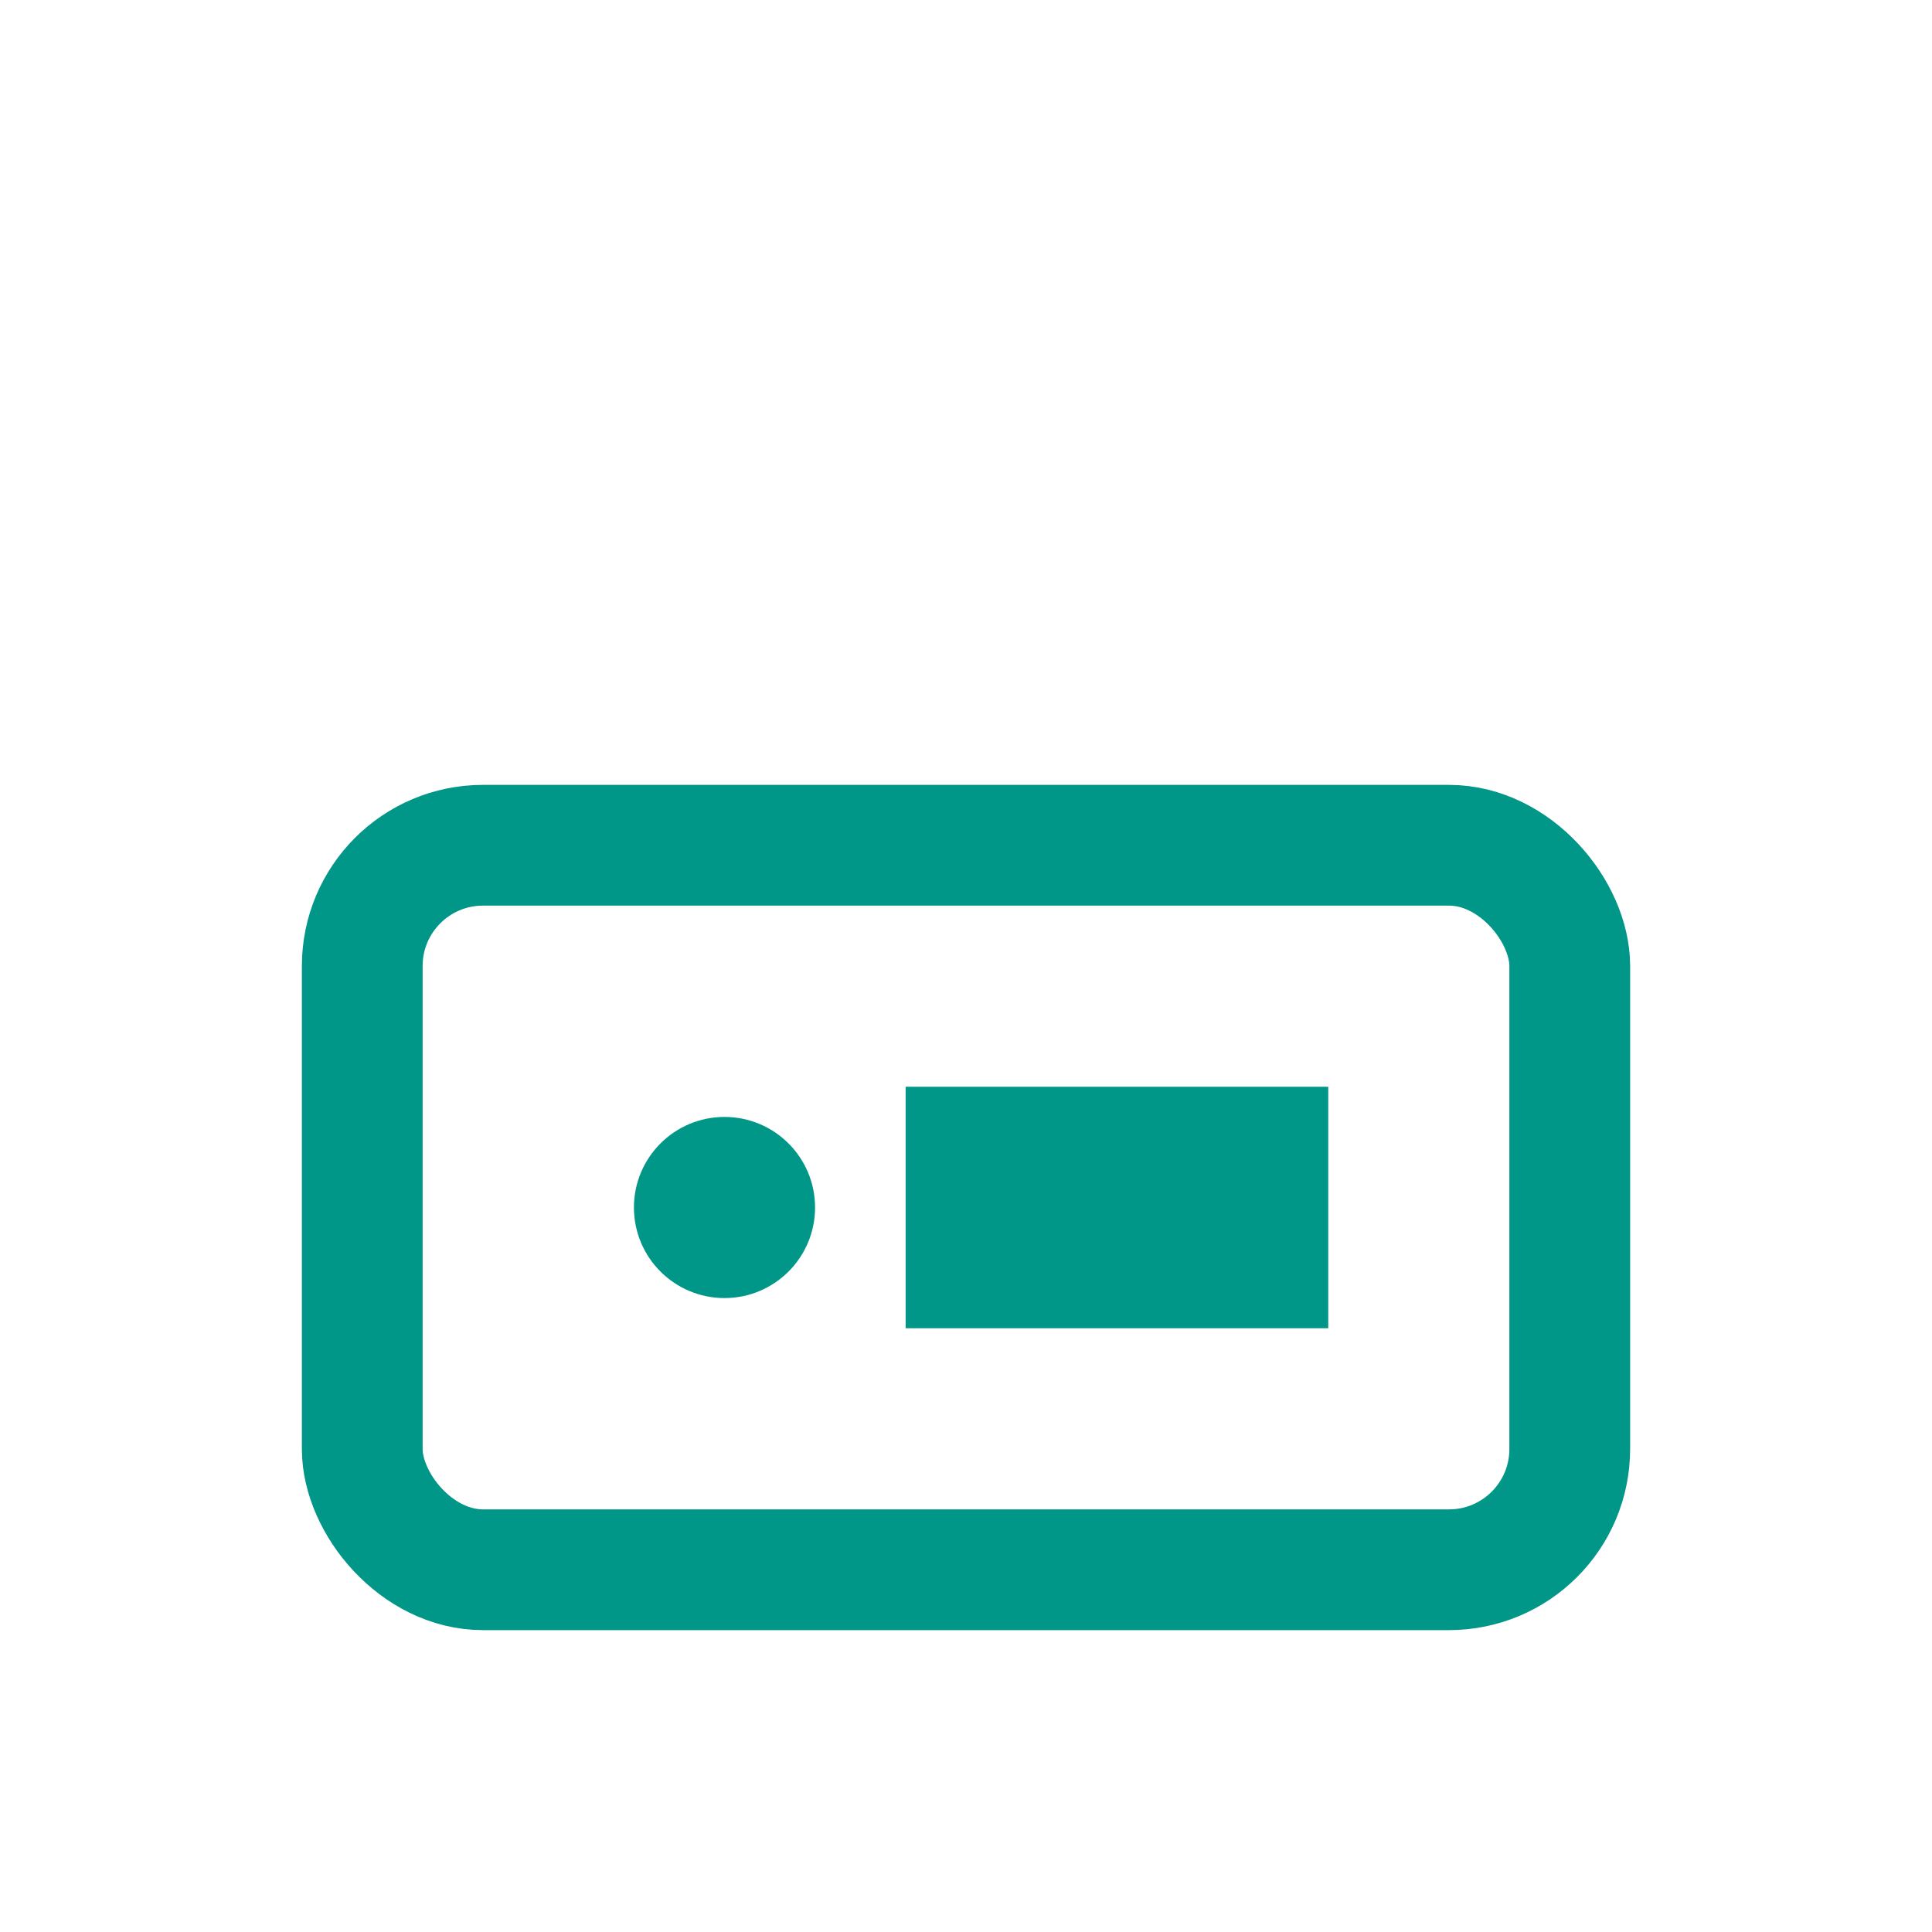
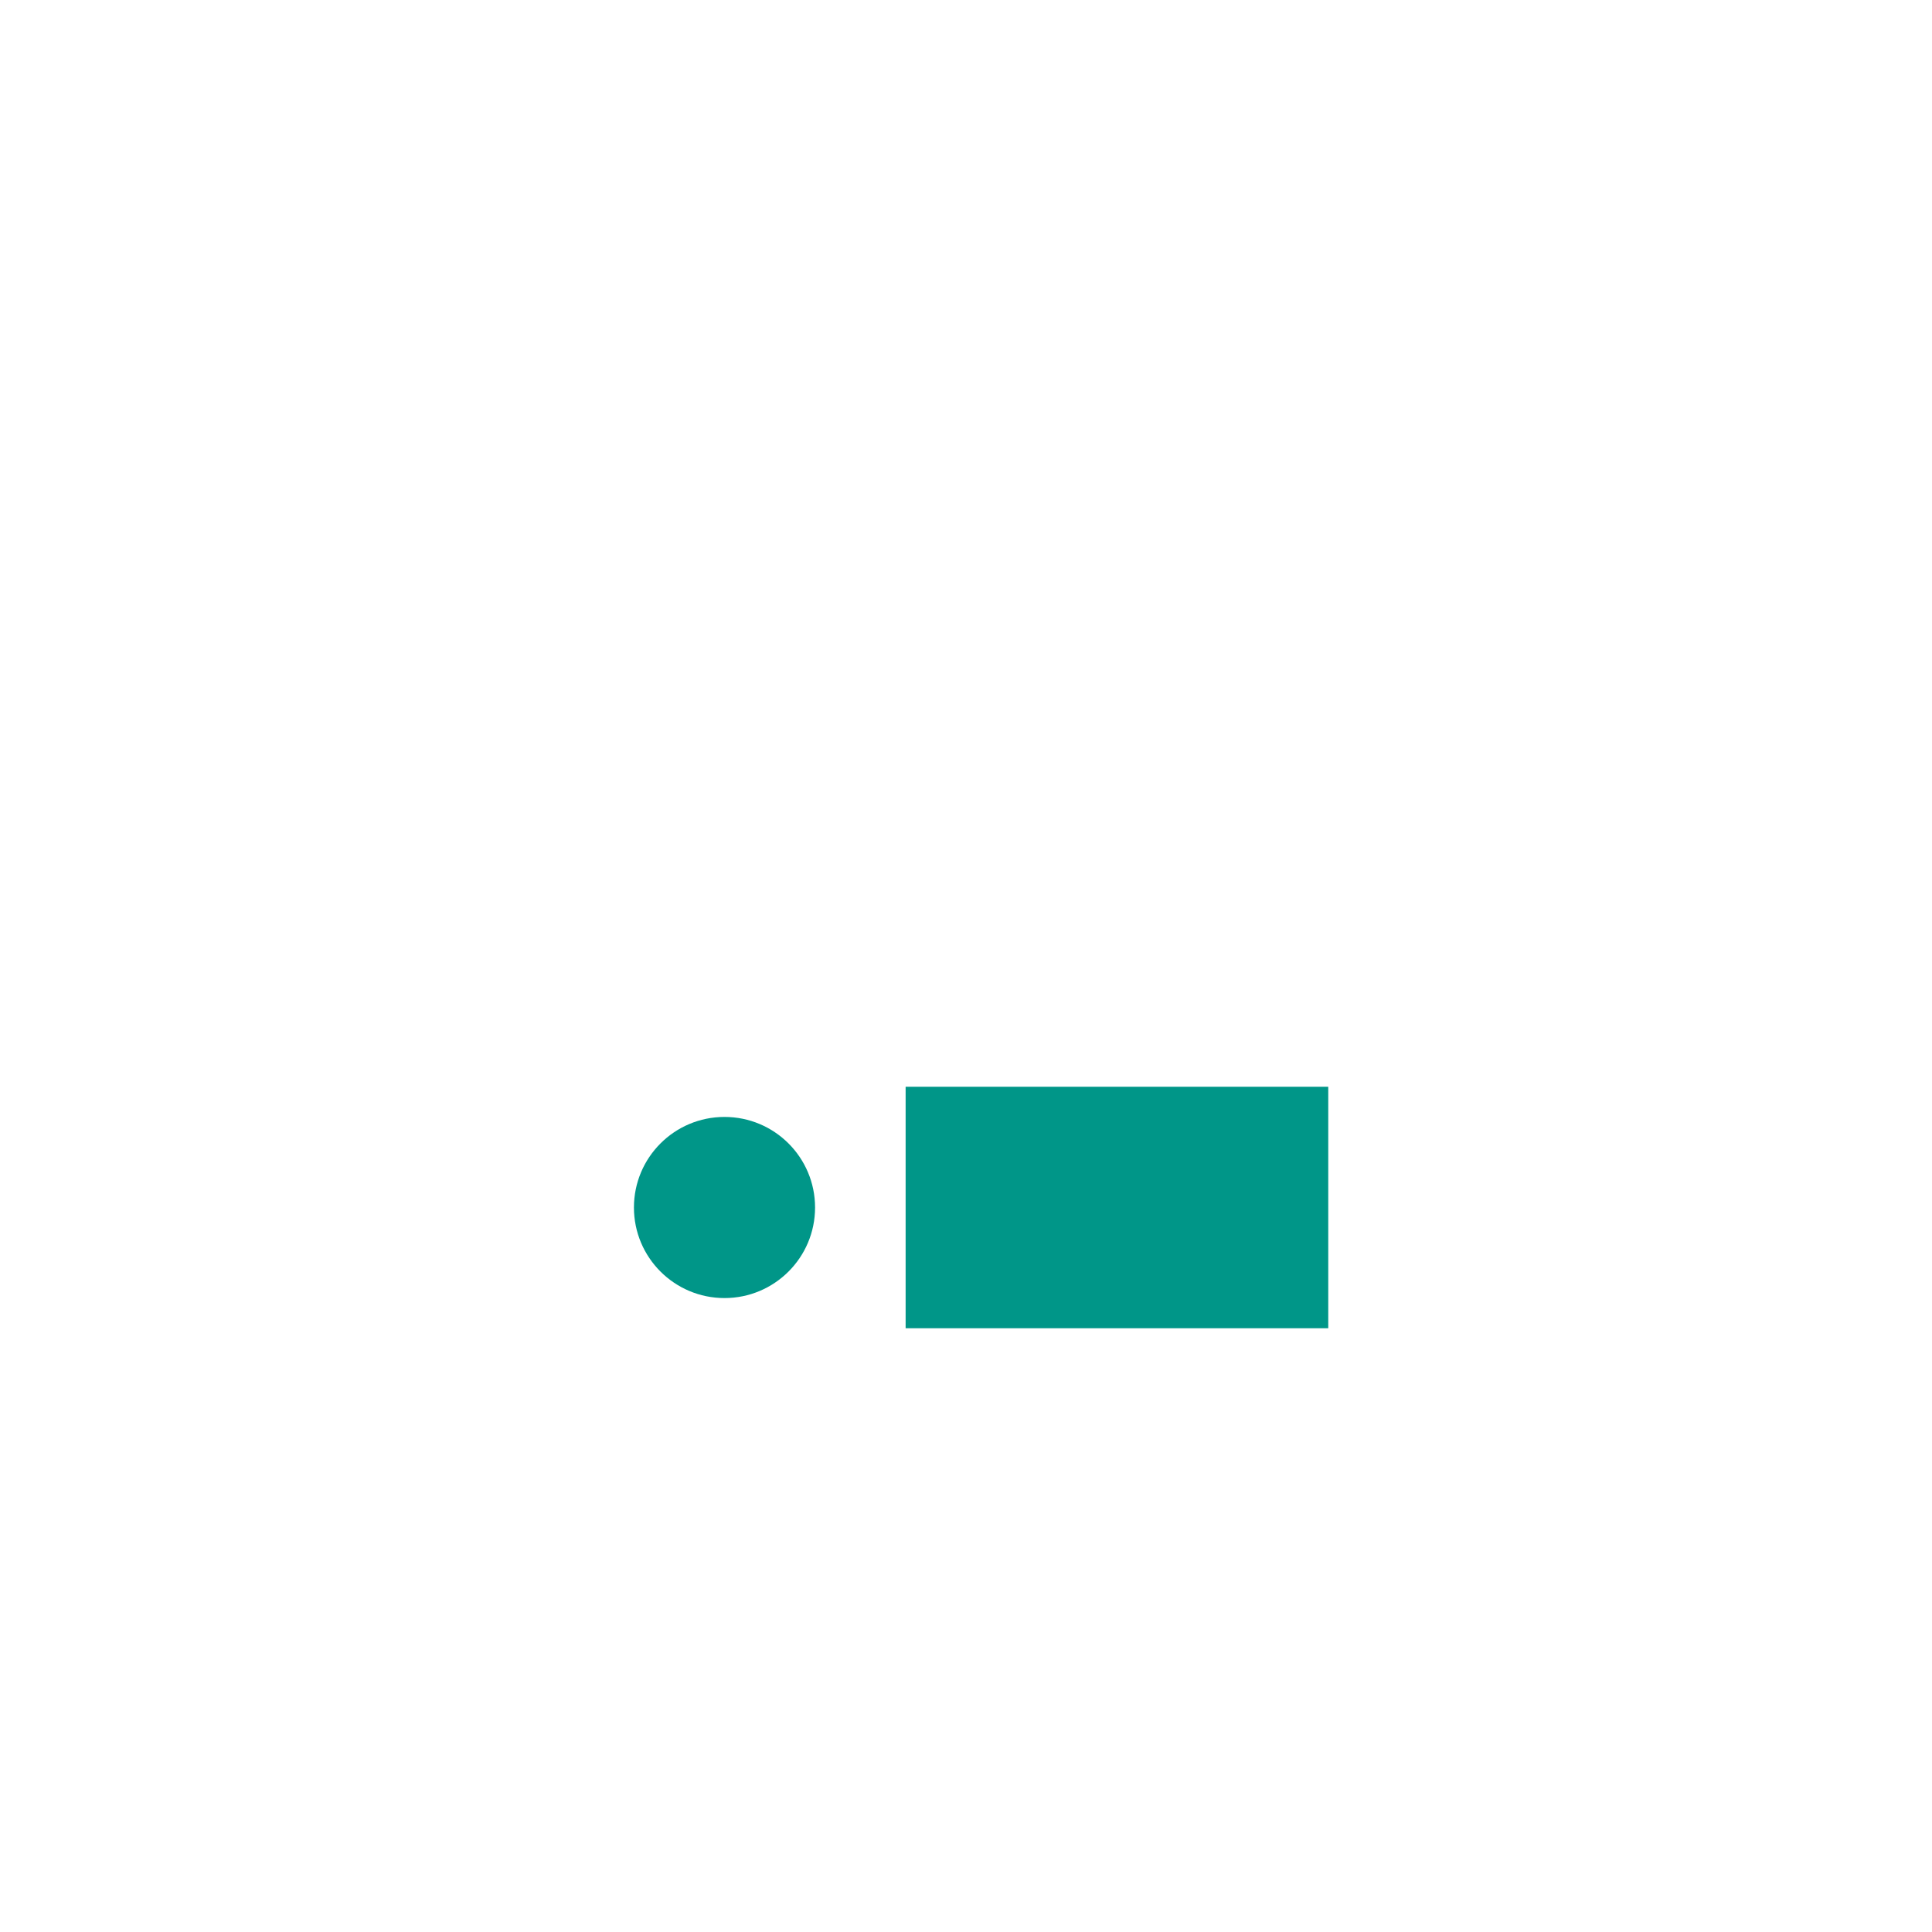
<svg xmlns="http://www.w3.org/2000/svg" viewBox="0 0 64 64" width="64" height="64">
-   <rect x="12" y="28" width="40" height="24" rx="4" ry="4" stroke="#009688" stroke-width="4" fill="none" />
  <circle cx="24" cy="40" r="3" fill="#009688" />
  <rect x="30" y="36" width="14" height="8" fill="#009688" />
</svg>